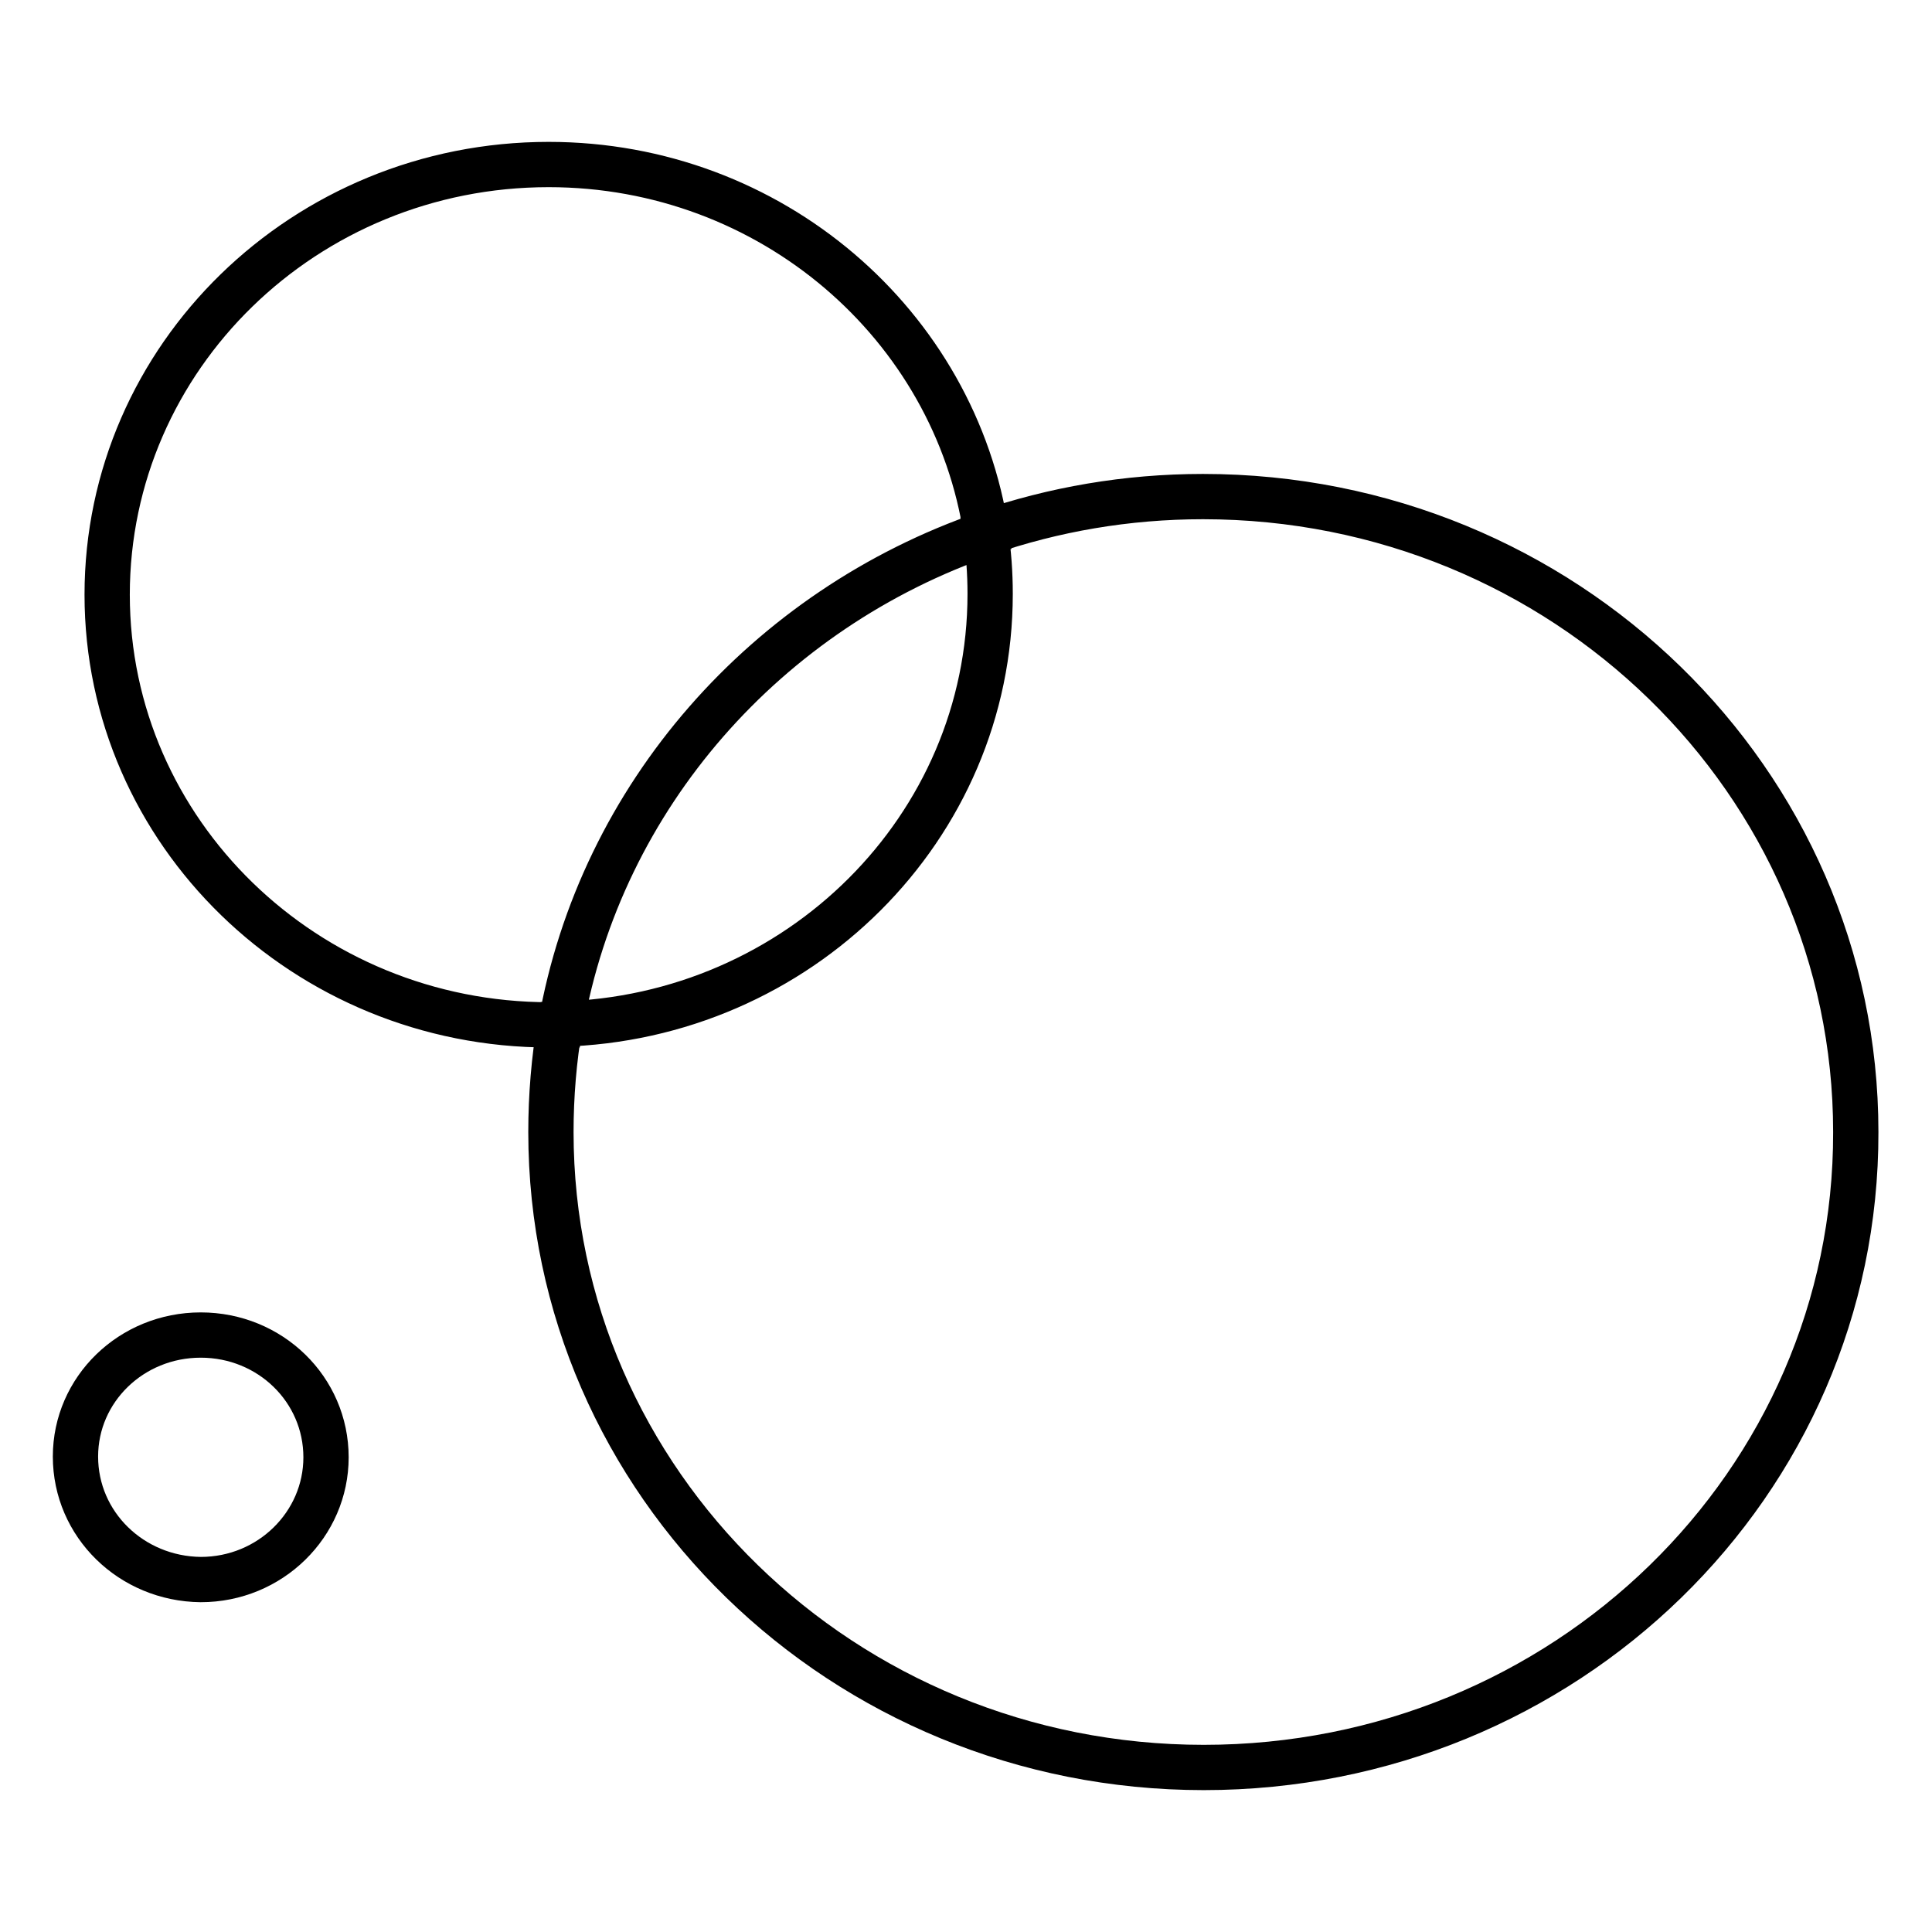
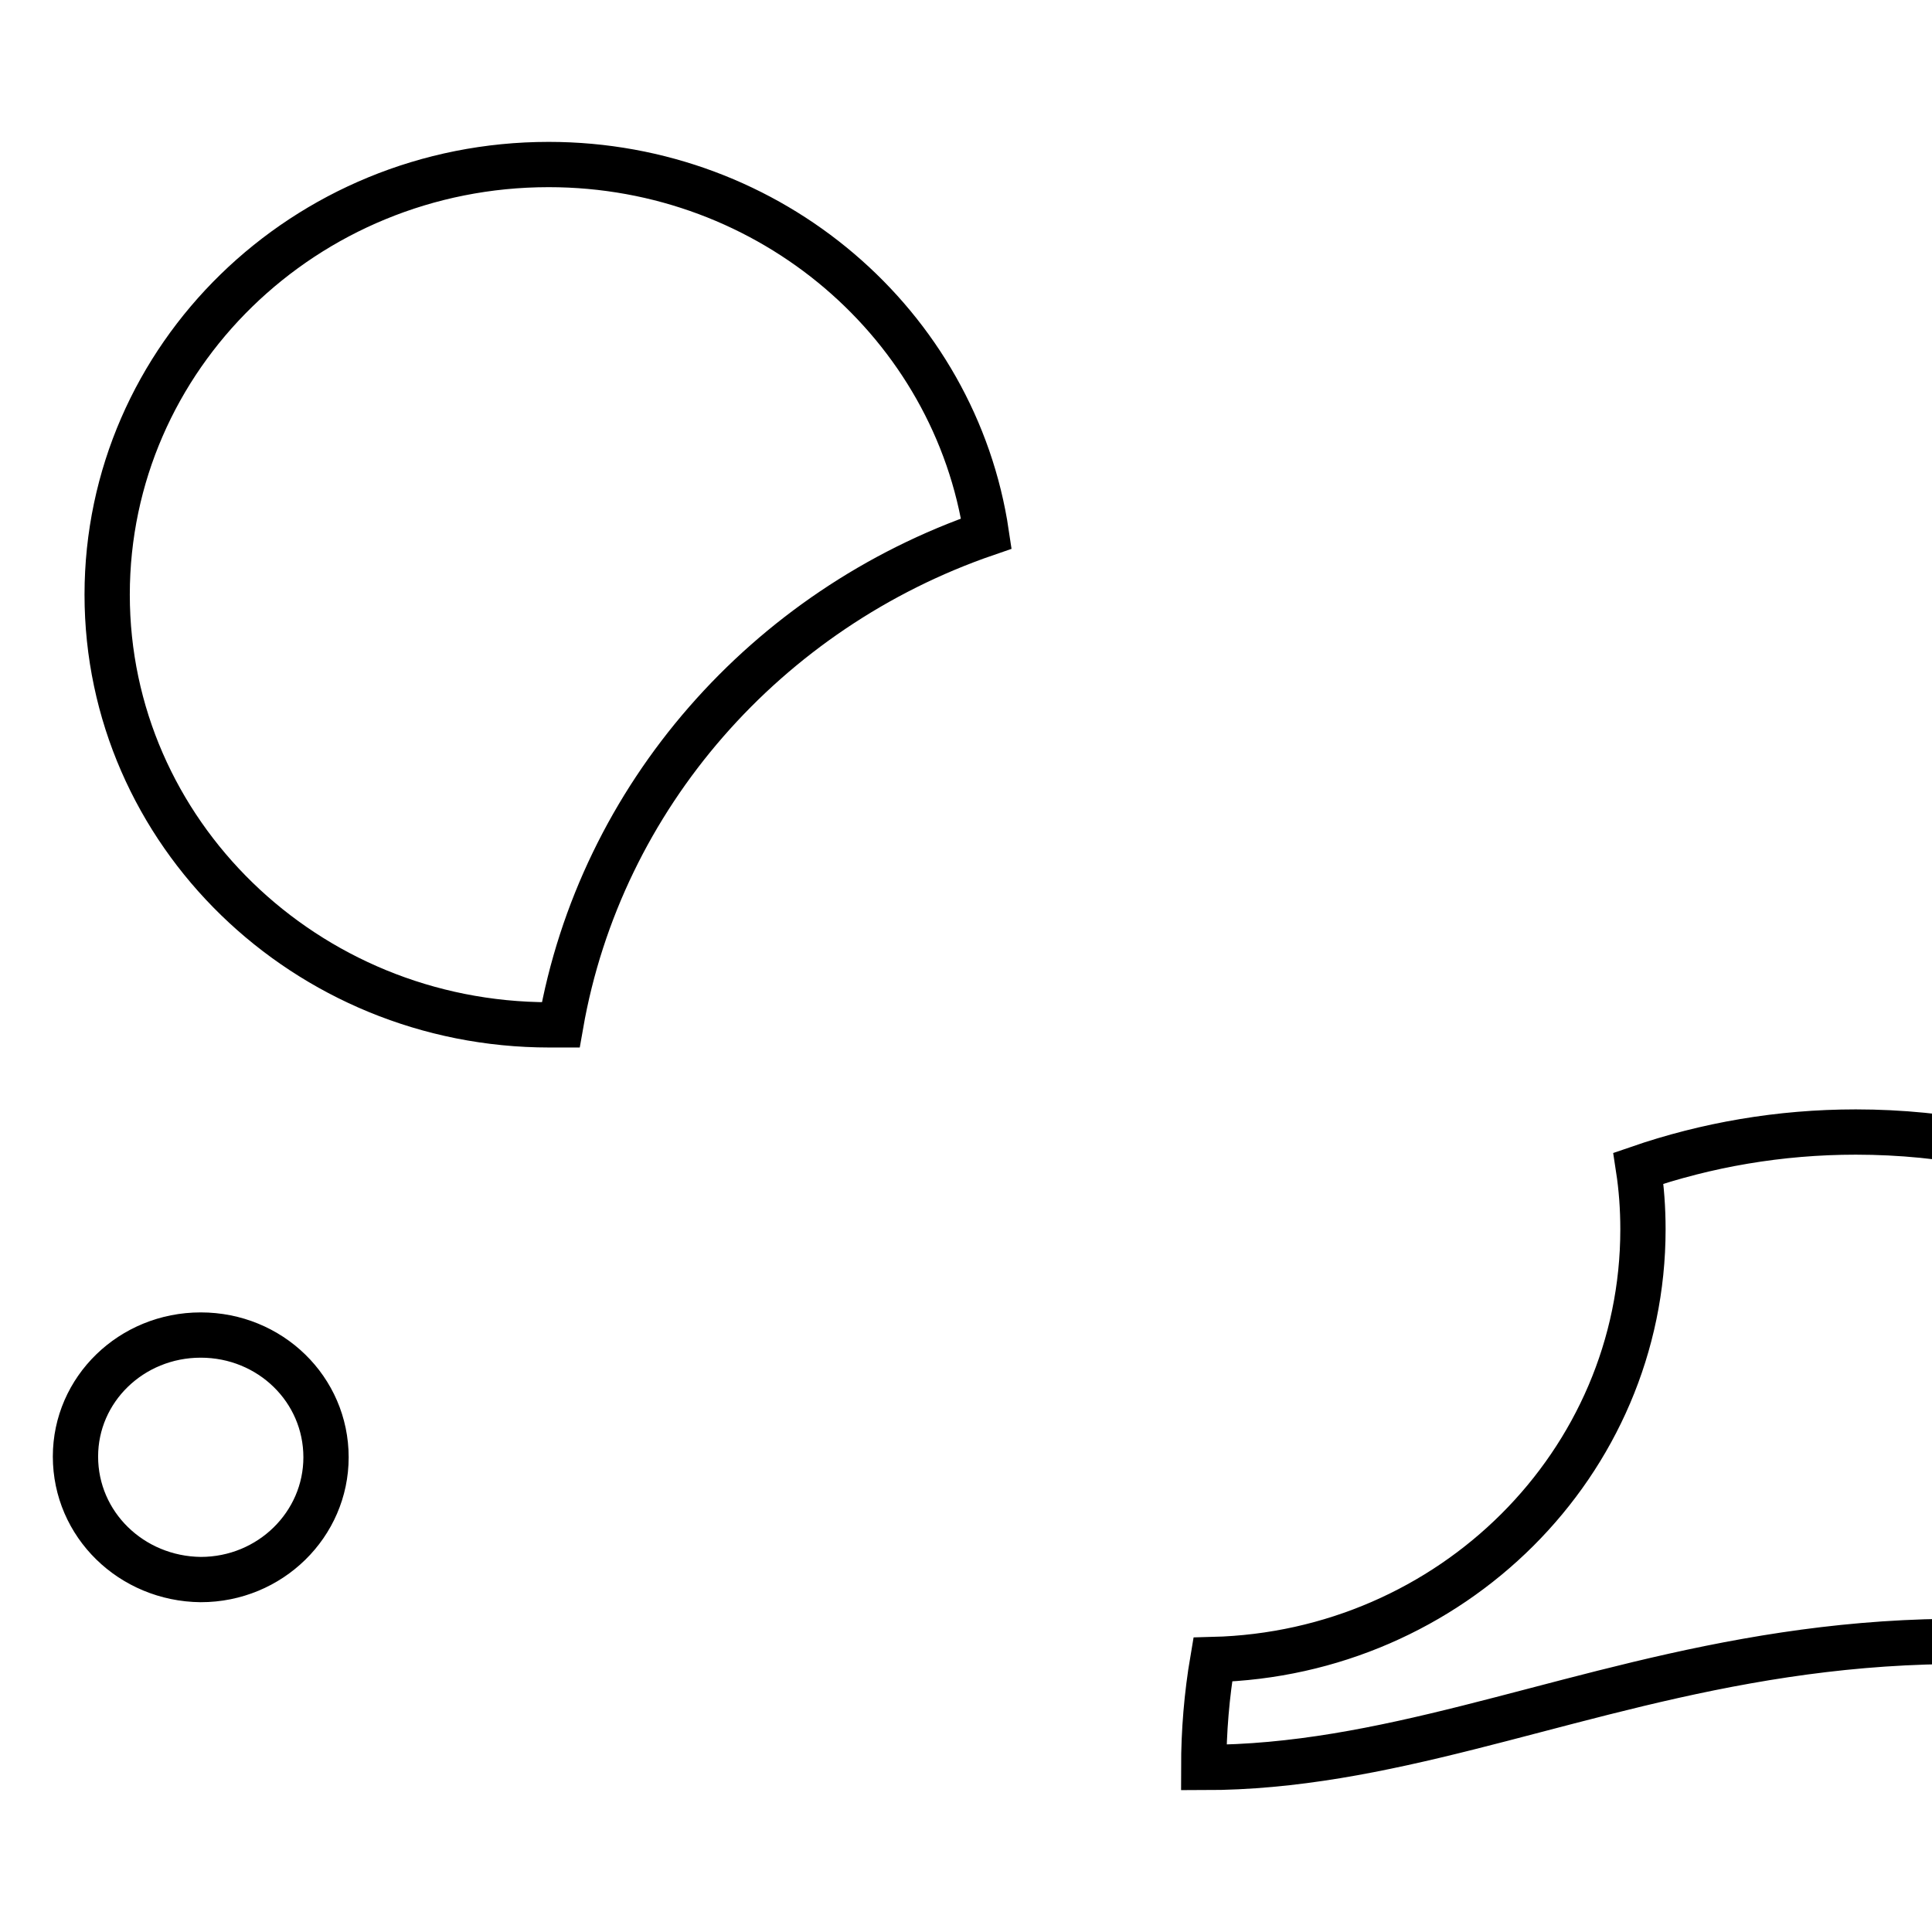
<svg xmlns="http://www.w3.org/2000/svg" version="1.1" x="0px" y="0px" viewBox="0 0 256 256" enable-background="new 0 0 256 256" xml:space="preserve">
  <g>
    <g>
-       <path stroke-width="6" fill-opacity="0" stroke="#000000" d="M159.5,234.2c-47.8,0-86.5-37.7-86.5-84.2c0-4.8,0.4-9.6,1.2-14.3c31.6-0.8,57-26,57-57c0-2.8-0.2-5.5-0.6-8.1c9-3.1,18.7-4.8,28.8-4.8c47.8,0,86.5,37.7,86.5,84.2C246,196.6,207.3,234.2,159.5,234.2z M74.3,135.8c-0.5,0-1.1,0-1.5,0c-32.3,0-58.6-25.5-58.6-57s26.2-57,58.5-57c29.5,0,53.9,21.3,58,48.9C101.6,80.7,79.6,105.5,74.3,135.8z M26.6,176.9c9.2,0,16.6,7.2,16.6,16.2c0,8.9-7.4,16.2-16.6,16.2C17.4,209.2,10,202,10,193C10,184.1,17.4,176.9,26.6,176.9z" />
+       <path stroke-width="6" fill-opacity="0" stroke="#000000" d="M159.5,234.2c0-4.8,0.4-9.6,1.2-14.3c31.6-0.8,57-26,57-57c0-2.8-0.2-5.5-0.6-8.1c9-3.1,18.7-4.8,28.8-4.8c47.8,0,86.5,37.7,86.5,84.2C246,196.6,207.3,234.2,159.5,234.2z M74.3,135.8c-0.5,0-1.1,0-1.5,0c-32.3,0-58.6-25.5-58.6-57s26.2-57,58.5-57c29.5,0,53.9,21.3,58,48.9C101.6,80.7,79.6,105.5,74.3,135.8z M26.6,176.9c9.2,0,16.6,7.2,16.6,16.2c0,8.9-7.4,16.2-16.6,16.2C17.4,209.2,10,202,10,193C10,184.1,17.4,176.9,26.6,176.9z" />
    </g>
  </g>
</svg>